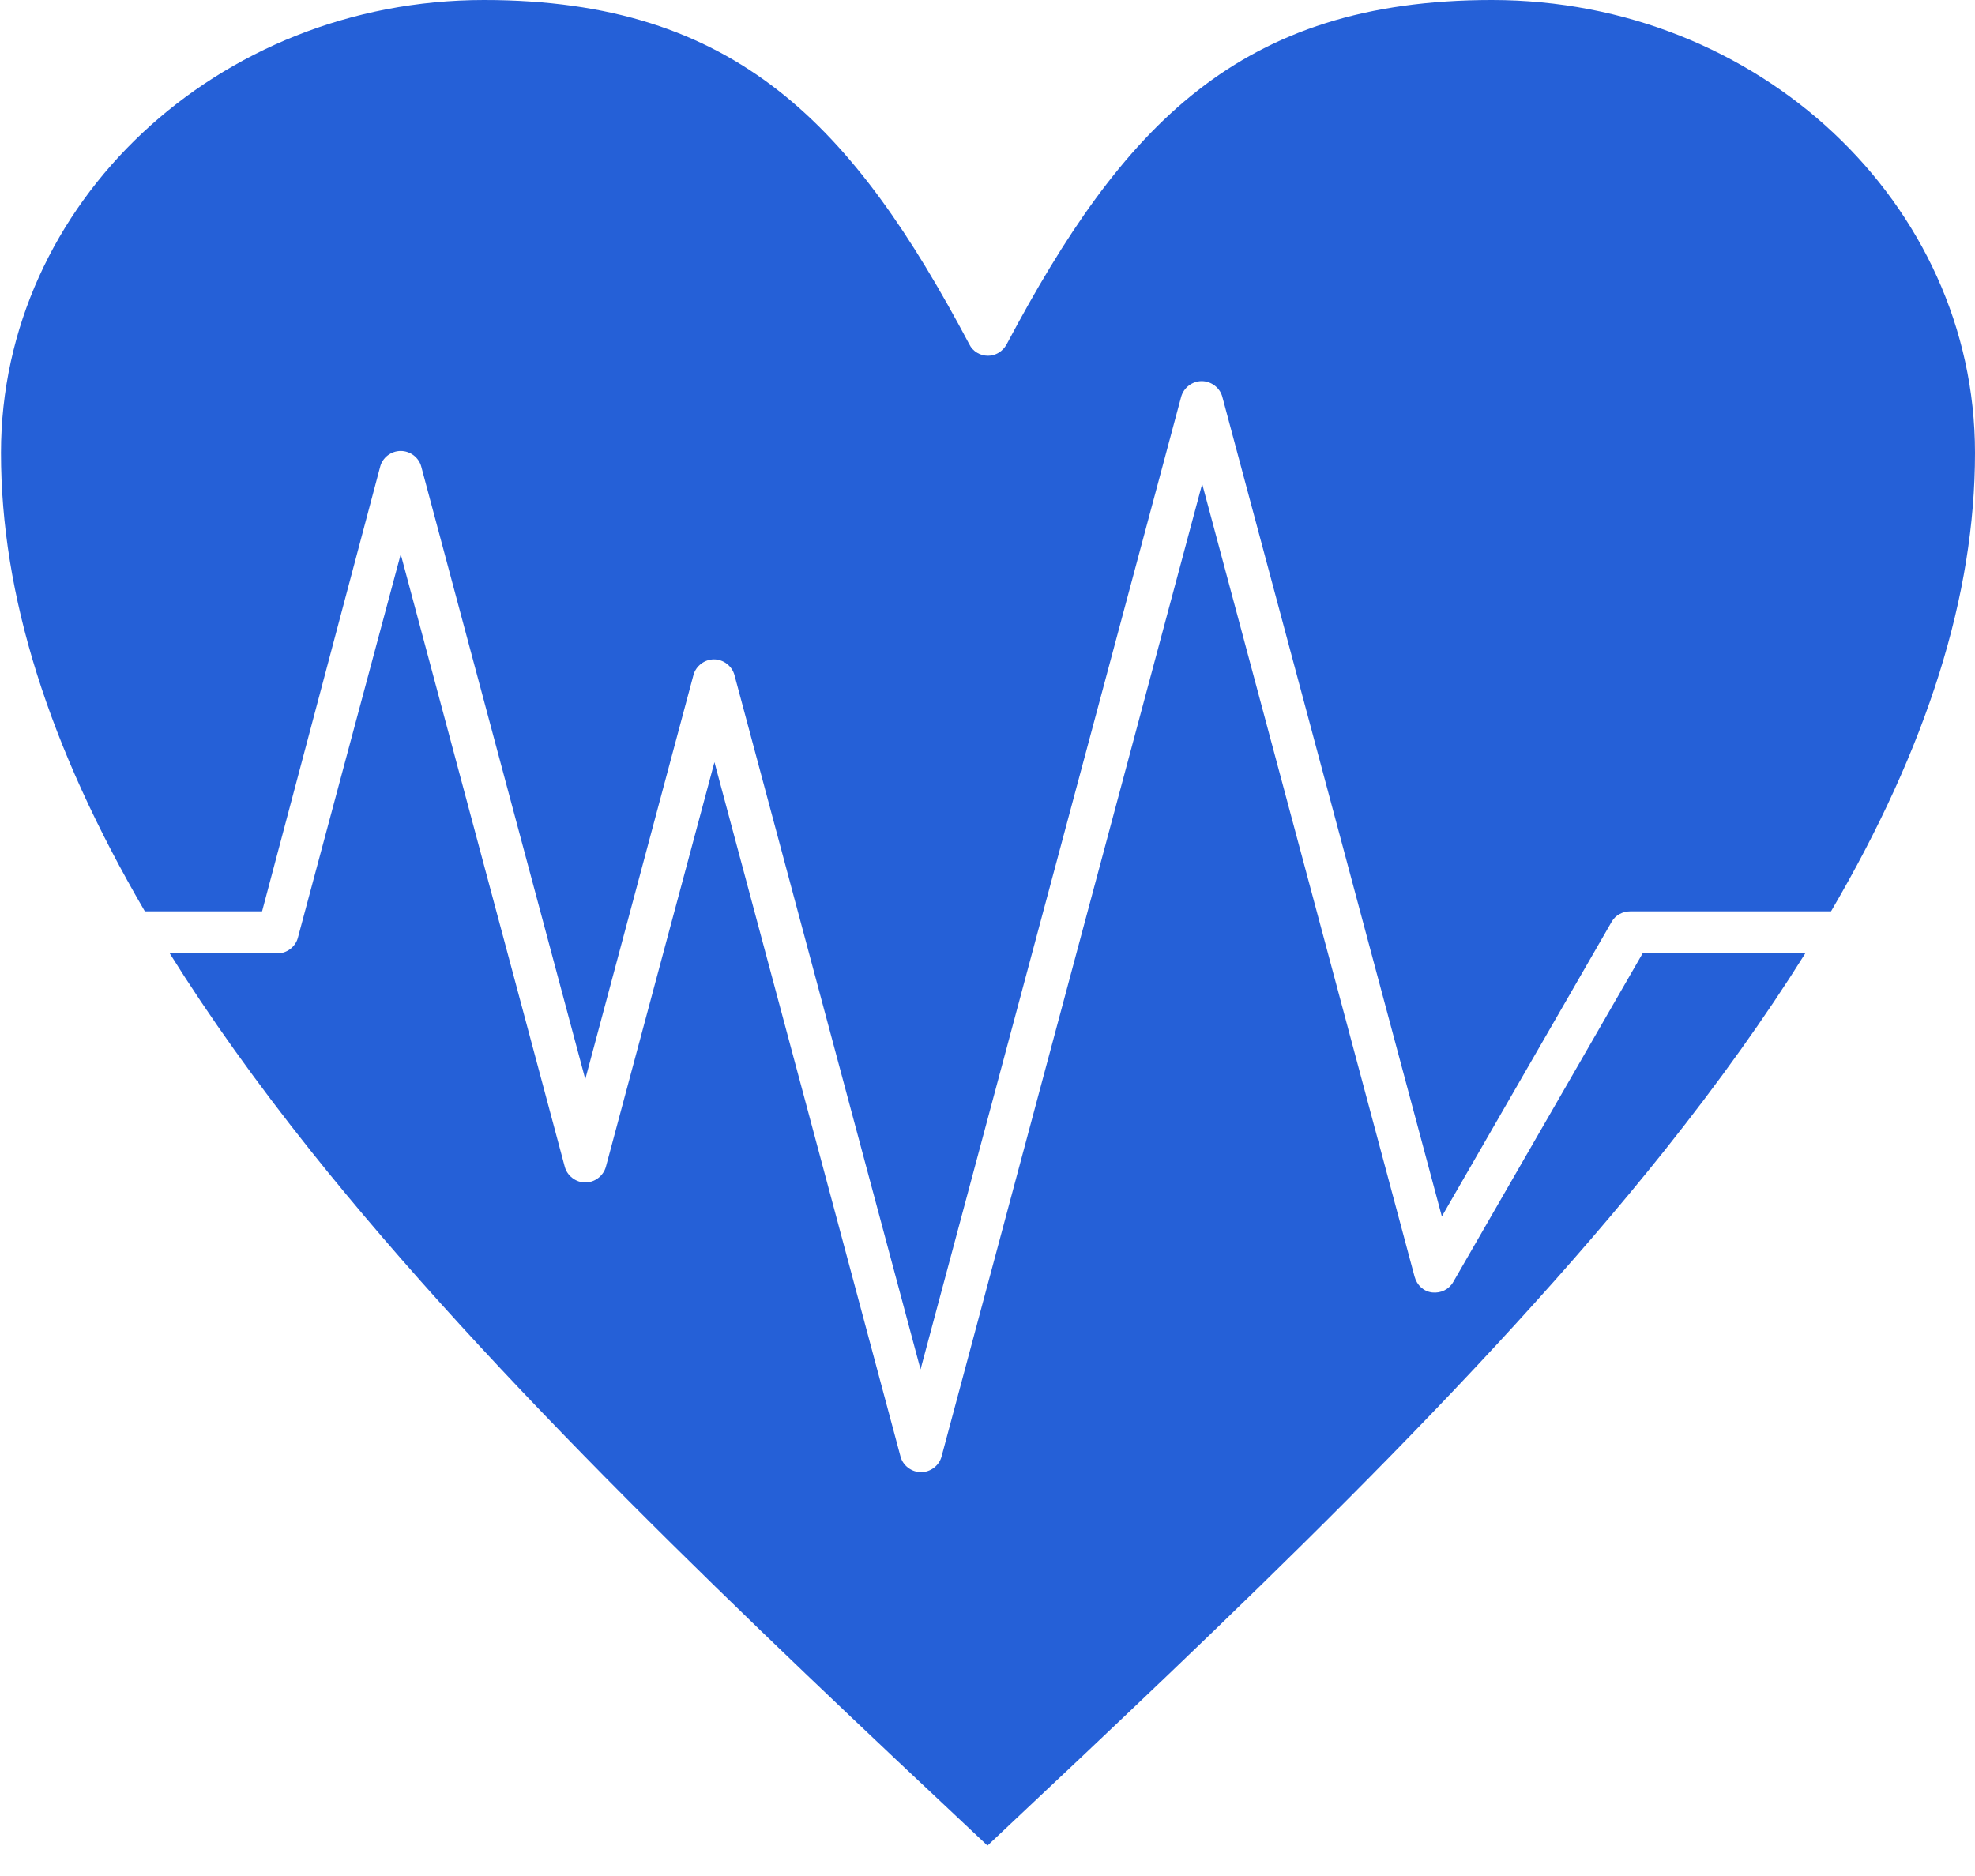
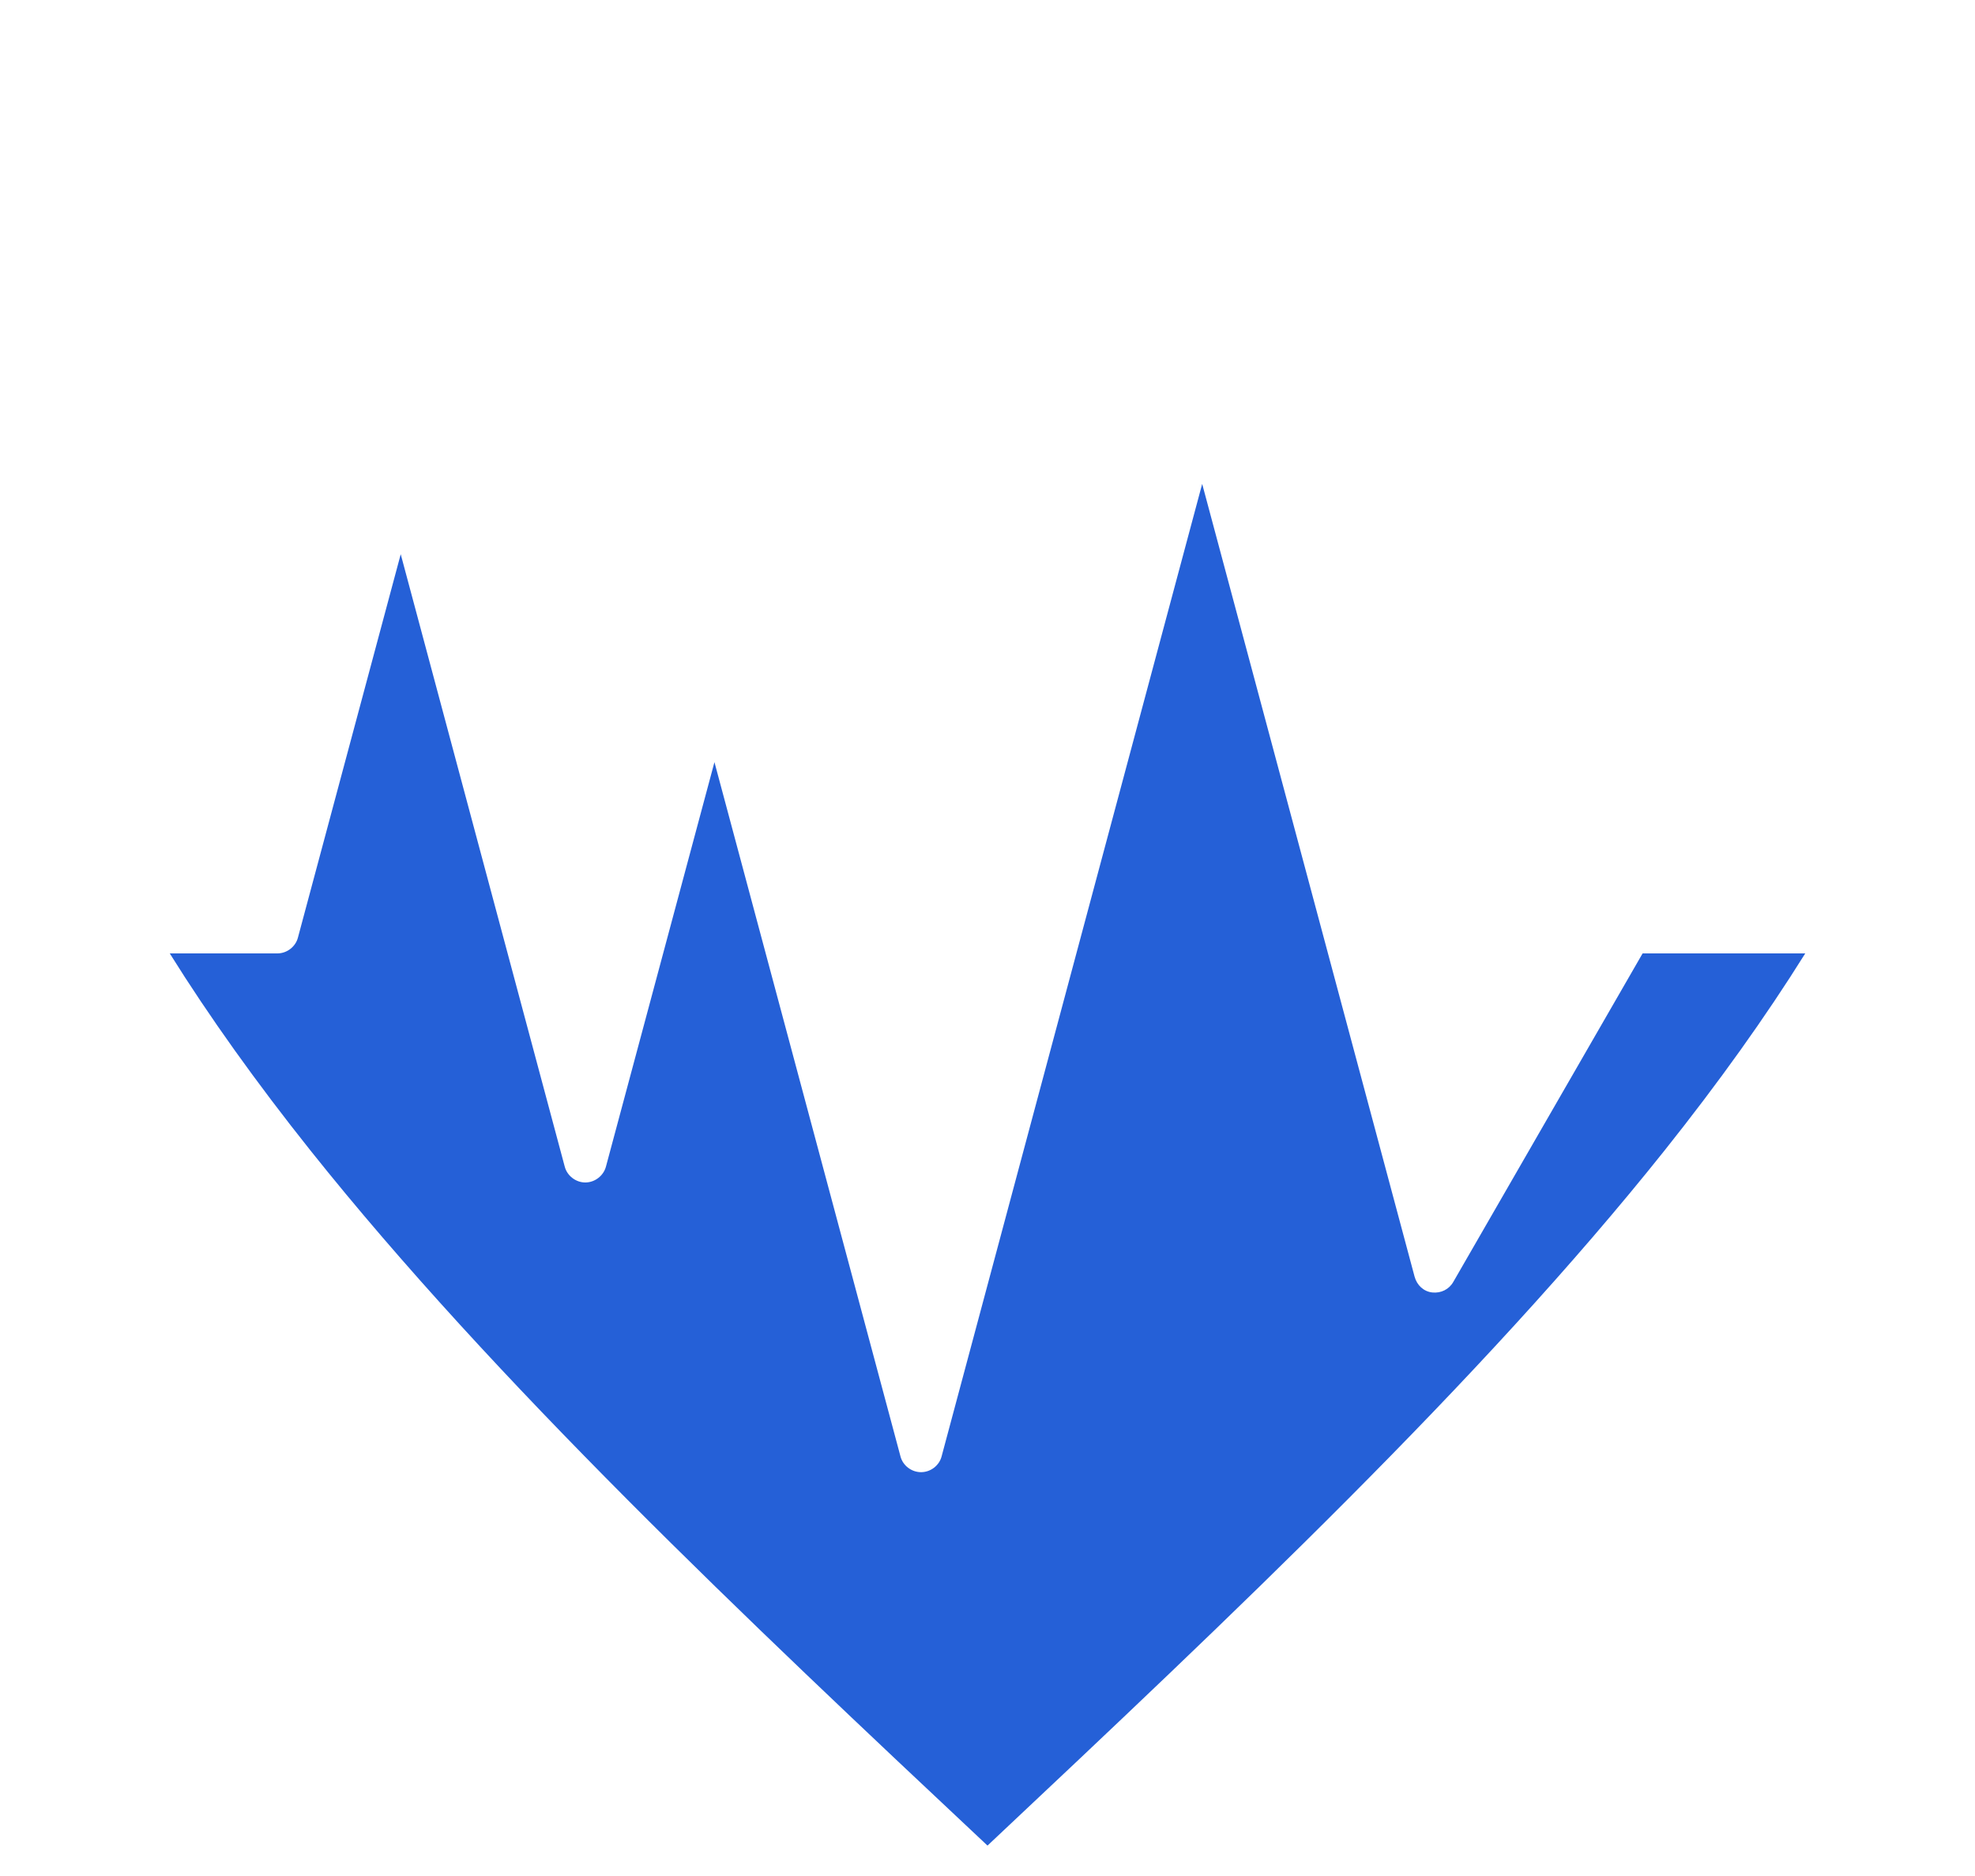
<svg xmlns="http://www.w3.org/2000/svg" width="20" height="19" viewBox="0 0 20 19" fill="none">
-   <path d="M3.85 4.726C3.874 4.634 3.961 4.567 4.058 4.567C4.155 4.567 4.242 4.634 4.266 4.726L5.927 10.93L7.022 6.838C7.046 6.746 7.133 6.678 7.23 6.678C7.327 6.678 7.414 6.746 7.438 6.838L9.322 13.869L11.961 4.019C11.986 3.927 12.073 3.86 12.169 3.86C12.266 3.86 12.354 3.927 12.378 4.019L14.601 12.32L16.32 9.337C16.358 9.269 16.431 9.23 16.509 9.23H18.542C19.521 7.559 20 6.024 20 4.586C20 2.058 17.806 0 15.109 0C12.547 0 11.366 1.278 10.194 3.487C10.155 3.559 10.082 3.603 10.005 3.603C9.927 3.603 9.85 3.559 9.816 3.487C8.644 1.278 7.462 0 4.901 0C2.203 0 0.01 2.058 0.01 4.586C0.01 6.024 0.489 7.554 1.467 9.23H2.654L3.85 4.726Z" fill="#2560D7" />
  <path d="M14.717 12.983C14.673 13.06 14.591 13.099 14.504 13.09C14.416 13.08 14.349 13.017 14.325 12.93L12.174 4.901L9.535 14.751C9.511 14.843 9.424 14.91 9.327 14.91C9.23 14.91 9.143 14.843 9.119 14.751L7.235 7.719L6.136 11.816C6.111 11.908 6.024 11.976 5.927 11.976C5.831 11.976 5.743 11.908 5.719 11.816L4.058 5.613L3.017 9.496C2.993 9.588 2.906 9.656 2.809 9.656H1.719C2.121 10.3 2.596 10.964 3.143 11.651C5.012 13.995 7.54 16.383 10 18.692C12.46 16.378 14.988 13.995 16.857 11.651C17.404 10.964 17.879 10.3 18.281 9.656H16.634L14.717 12.983Z" fill="#2560D7" />
</svg>